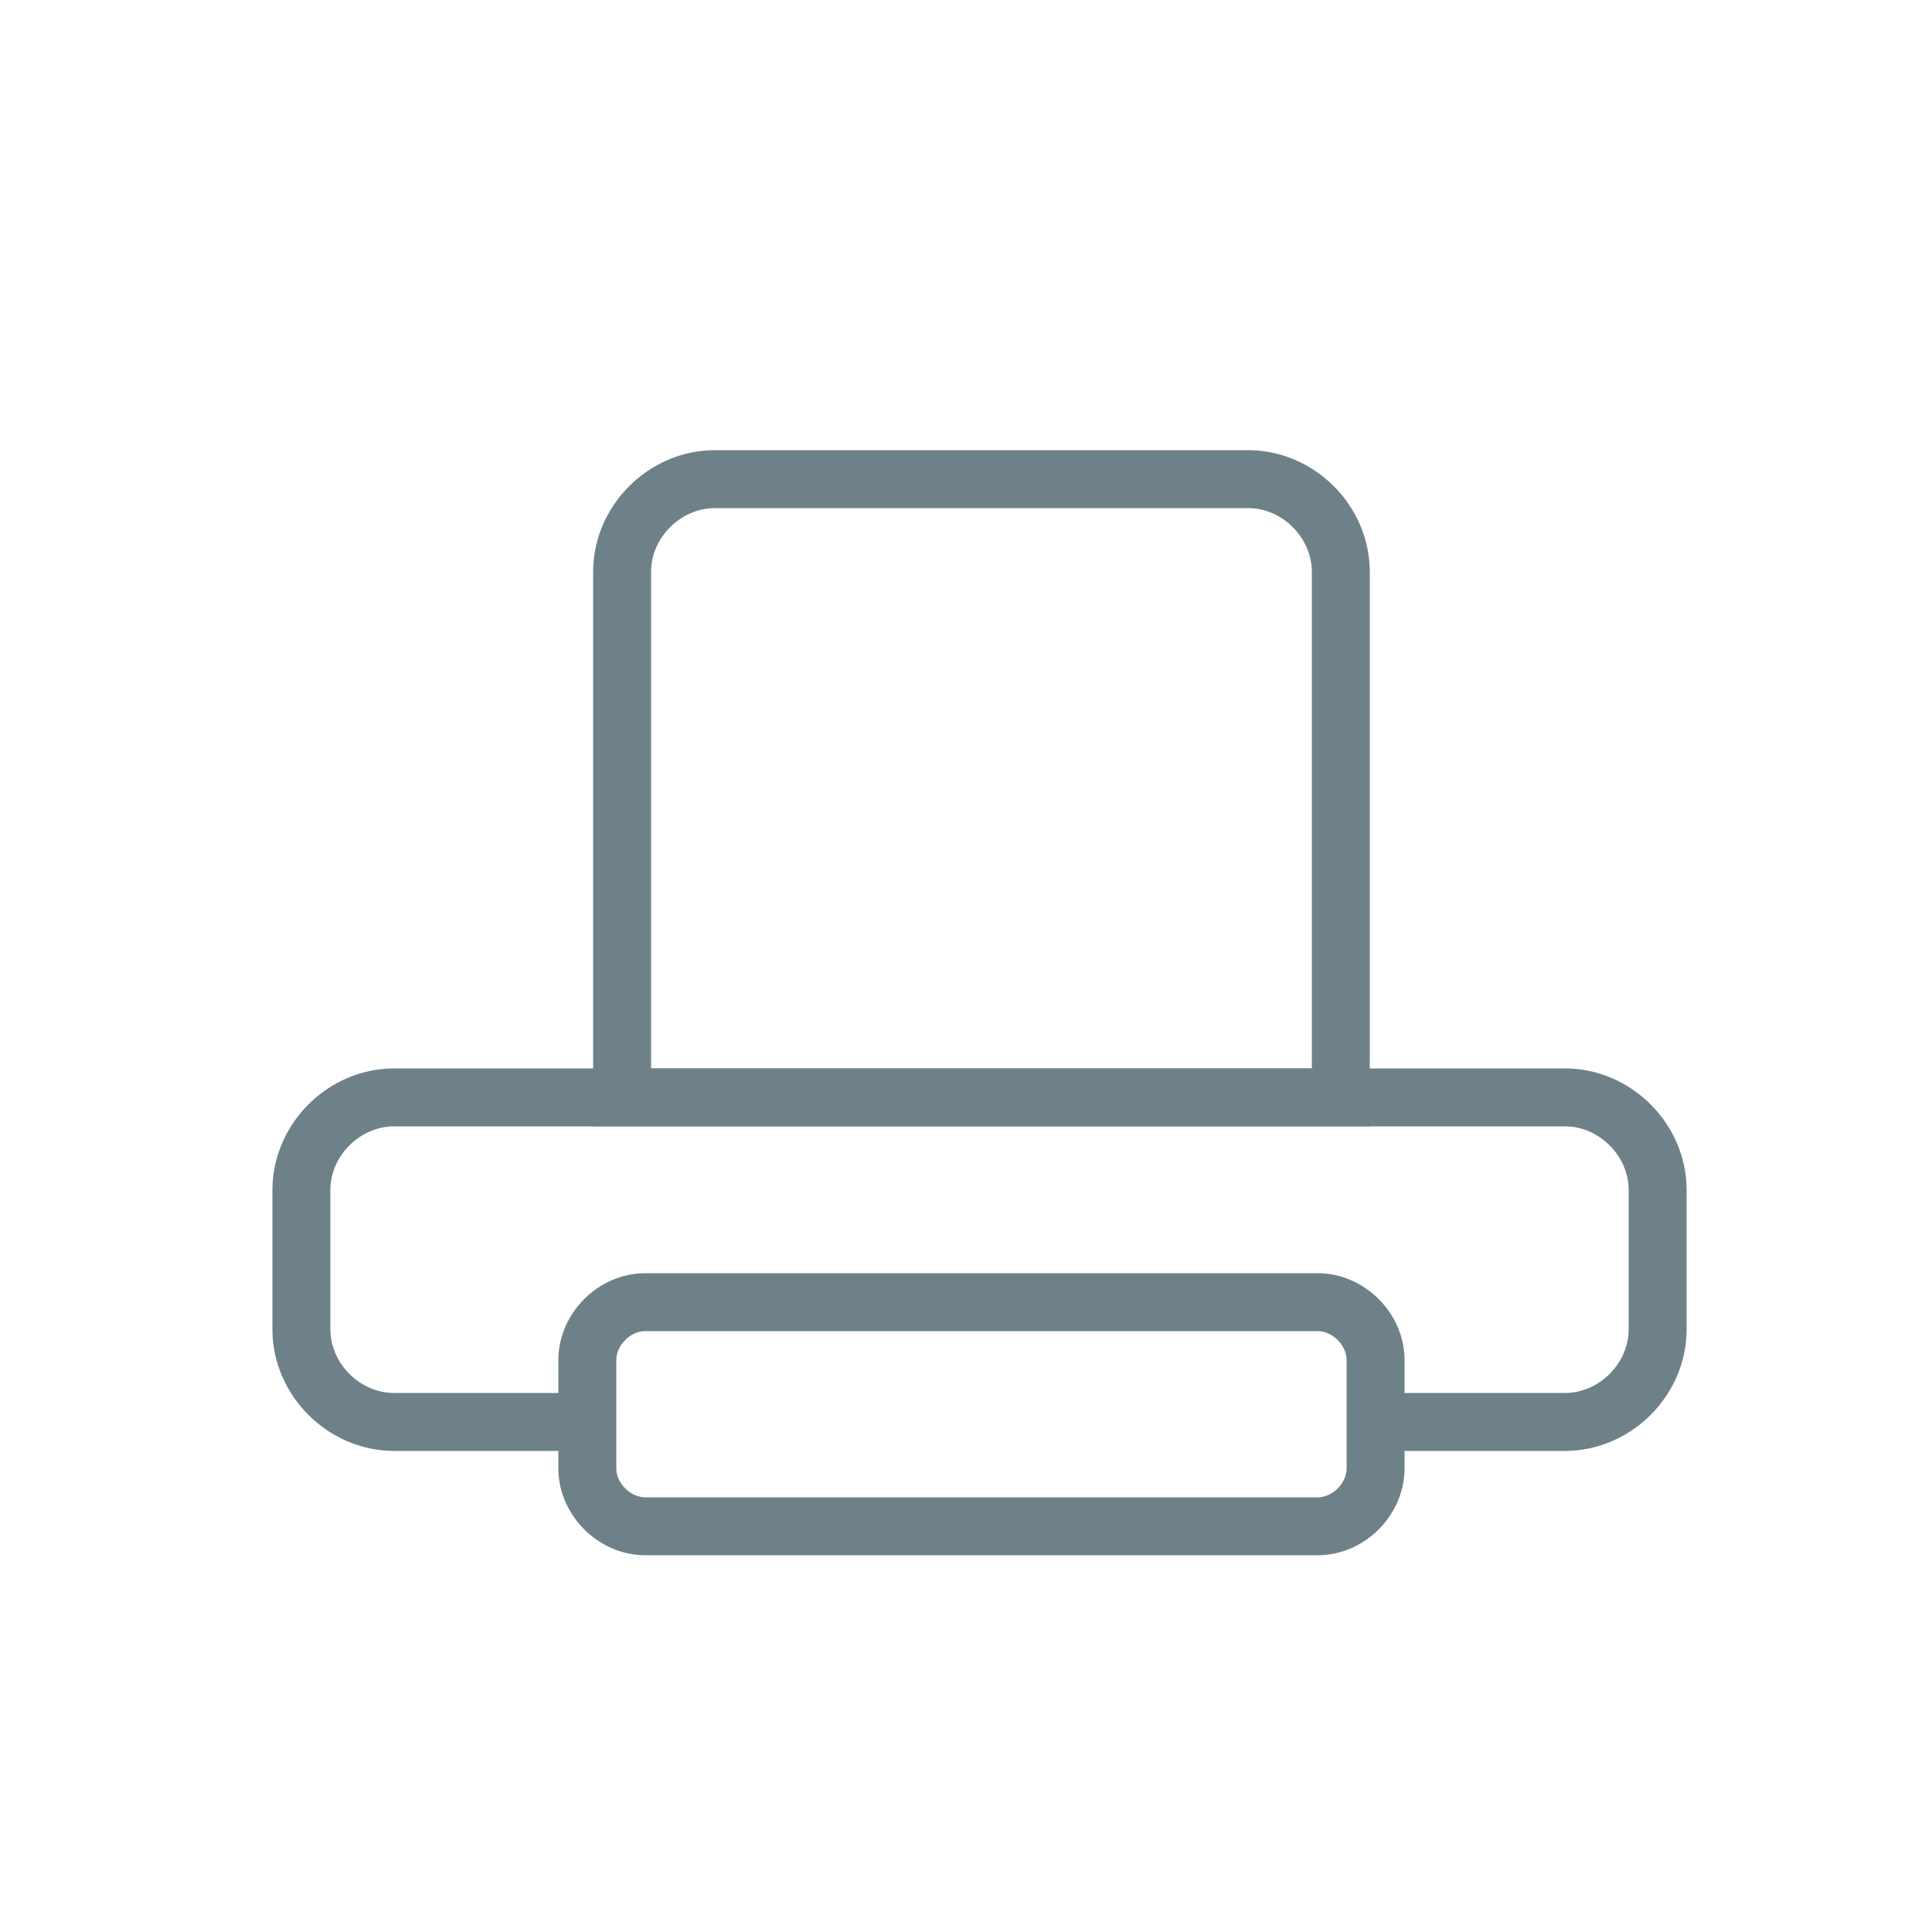
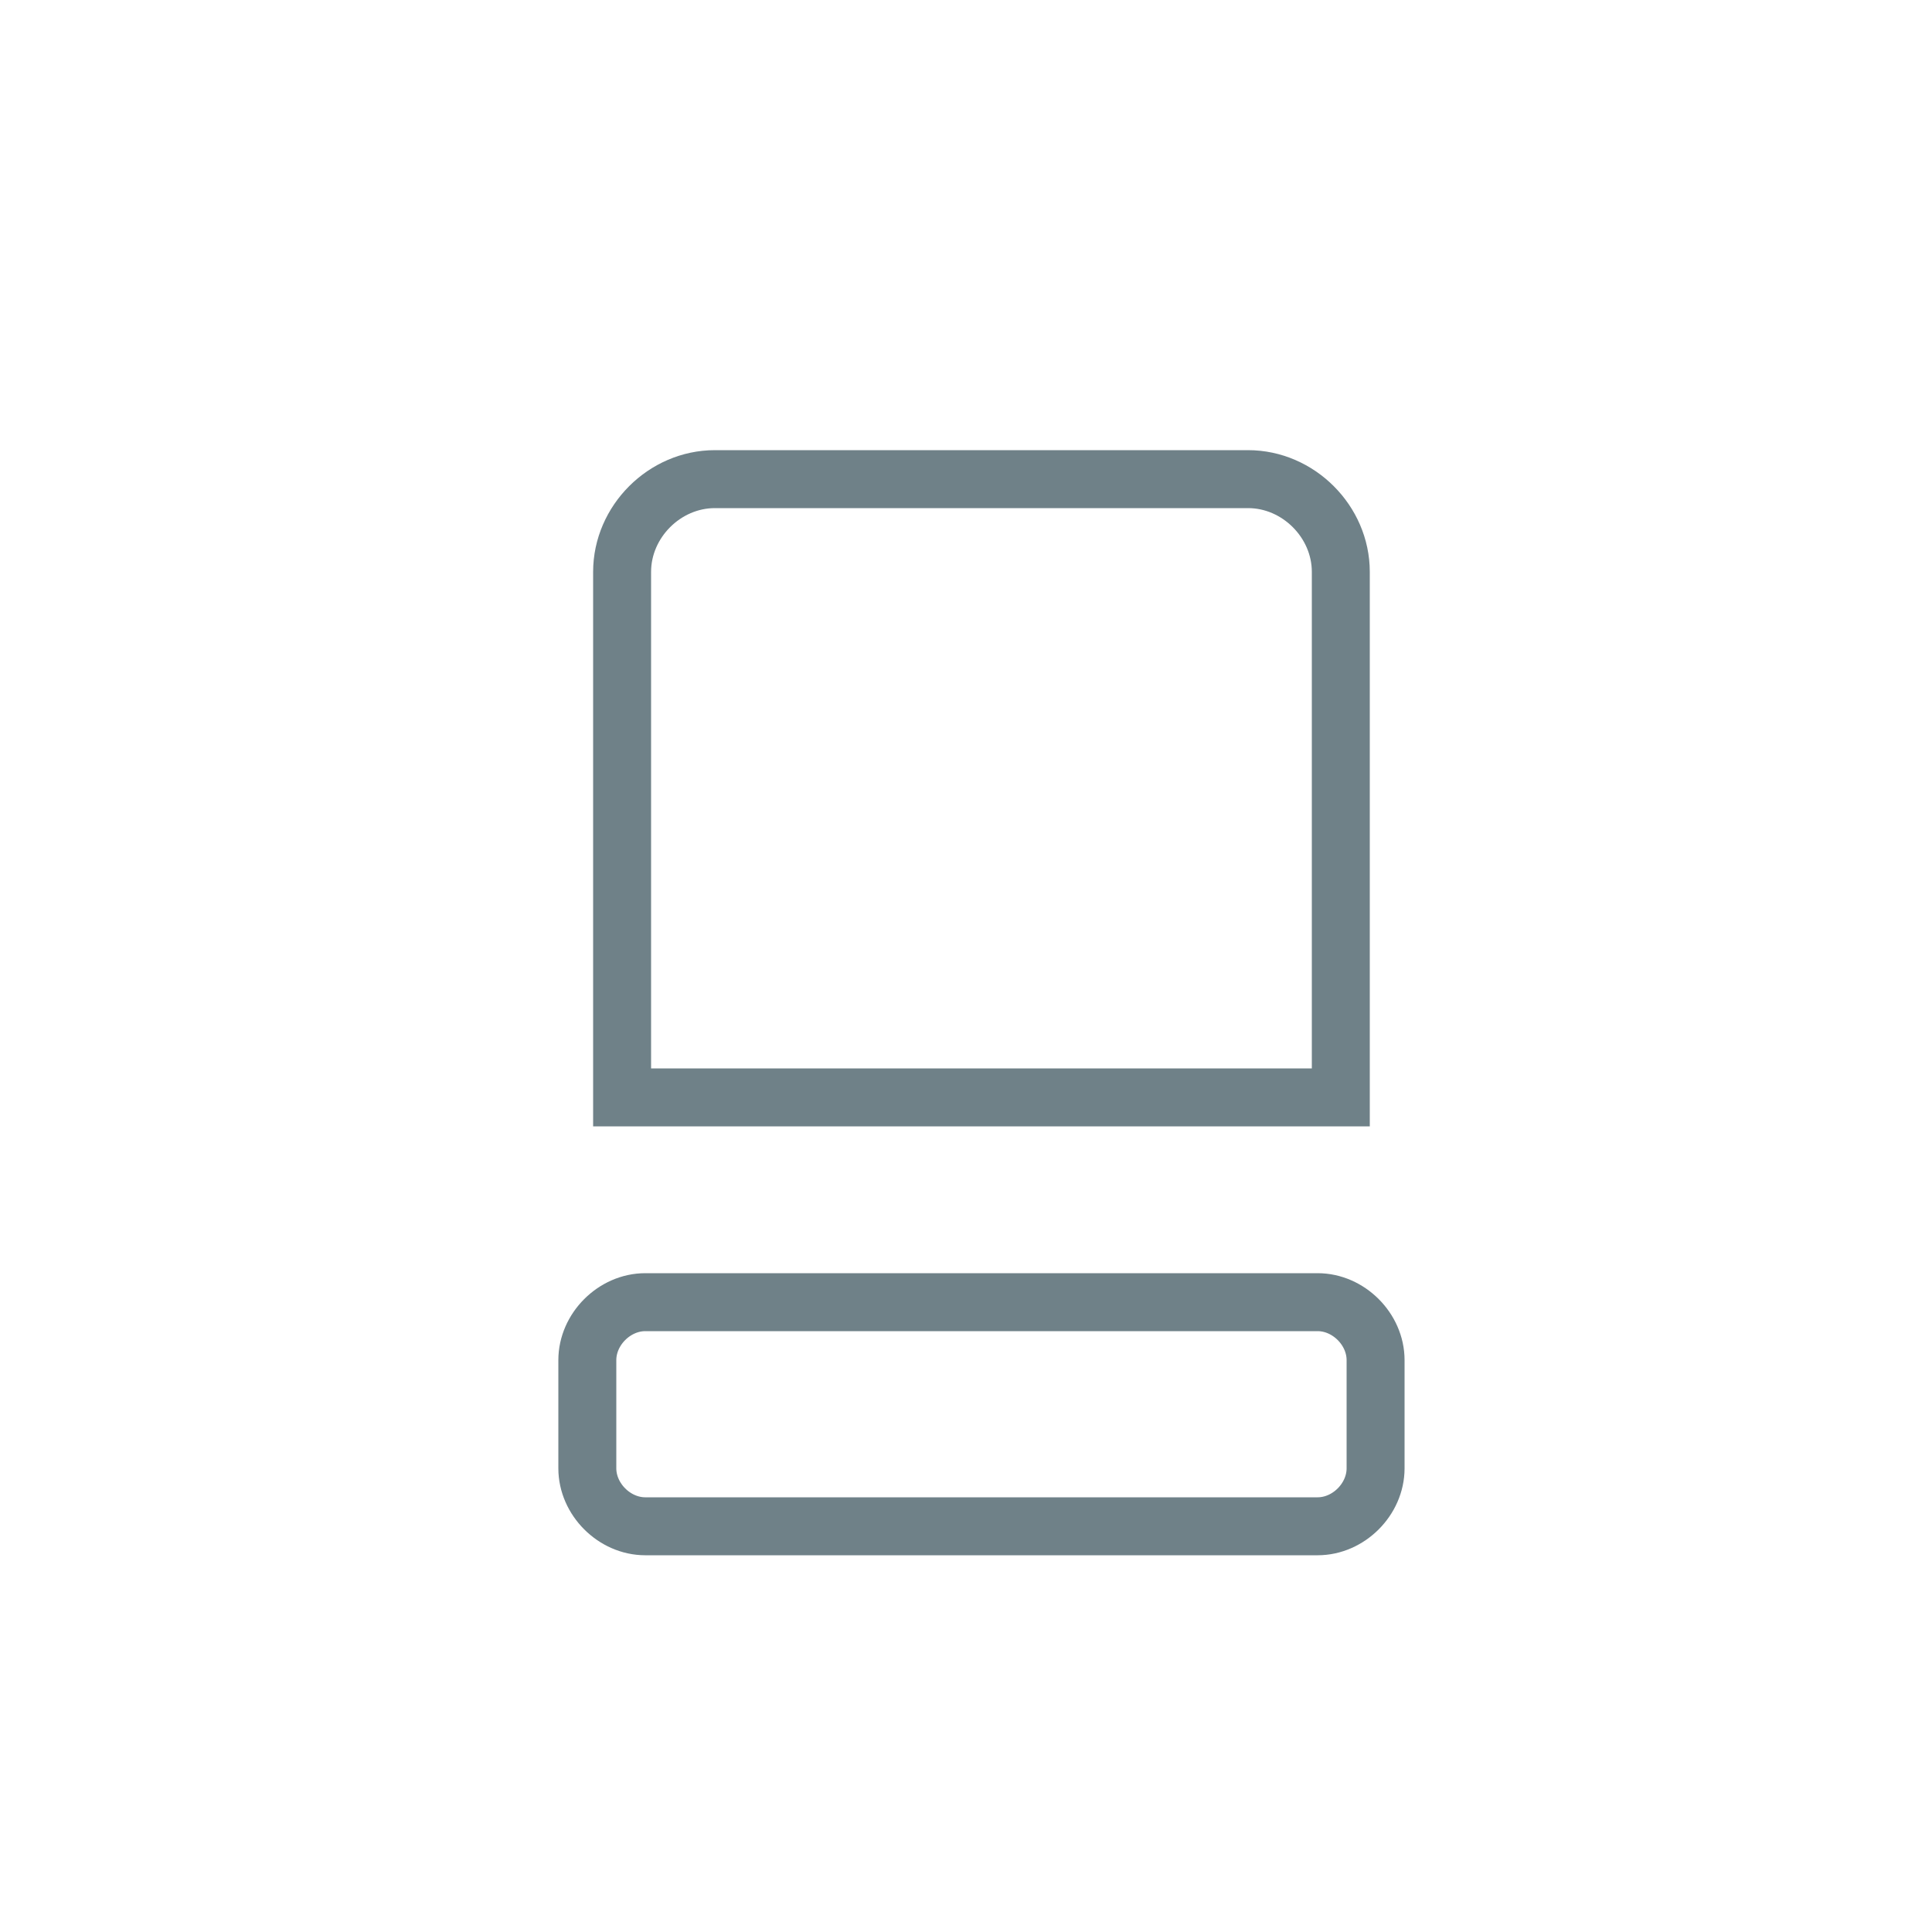
<svg xmlns="http://www.w3.org/2000/svg" version="1.1" id="Layer_1" x="0px" y="0px" viewBox="-683 684.3 50 50" style="enable-background:new -683 684.3 50 50;" xml:space="preserve">
  <style type="text/css">
	.st0{fill:none;stroke:#6F8188;stroke-width:1.5;stroke-miterlimit:10;}
</style>
  <path class="st0" d="M-648.3,712.7h-18.6v-13.6c0-1.3,1.1-2.4,2.4-2.4h13.8c1.3,0,2.4,1.1,2.4,2.4V712.7z" />
-   <path class="st0" d="M-647.4,721.1h4.9c1.3,0,2.4-1.1,2.4-2.4v-3.6c0-1.3-1.1-2.4-2.4-2.4h-30.3c-1.3,0-2.4,1.1-2.4,2.4v3.6  c0,1.3,1.1,2.4,2.4,2.4h4.9" />
  <path class="st0" d="M-648.9,718h-17.4c-0.8,0-1.5,0.7-1.5,1.5v2.8c0,0.8,0.7,1.5,1.5,1.5h17.4c0.8,0,1.5-0.7,1.5-1.5v-2.8  C-647.4,718.7-648.1,718-648.9,718z" />
</svg>